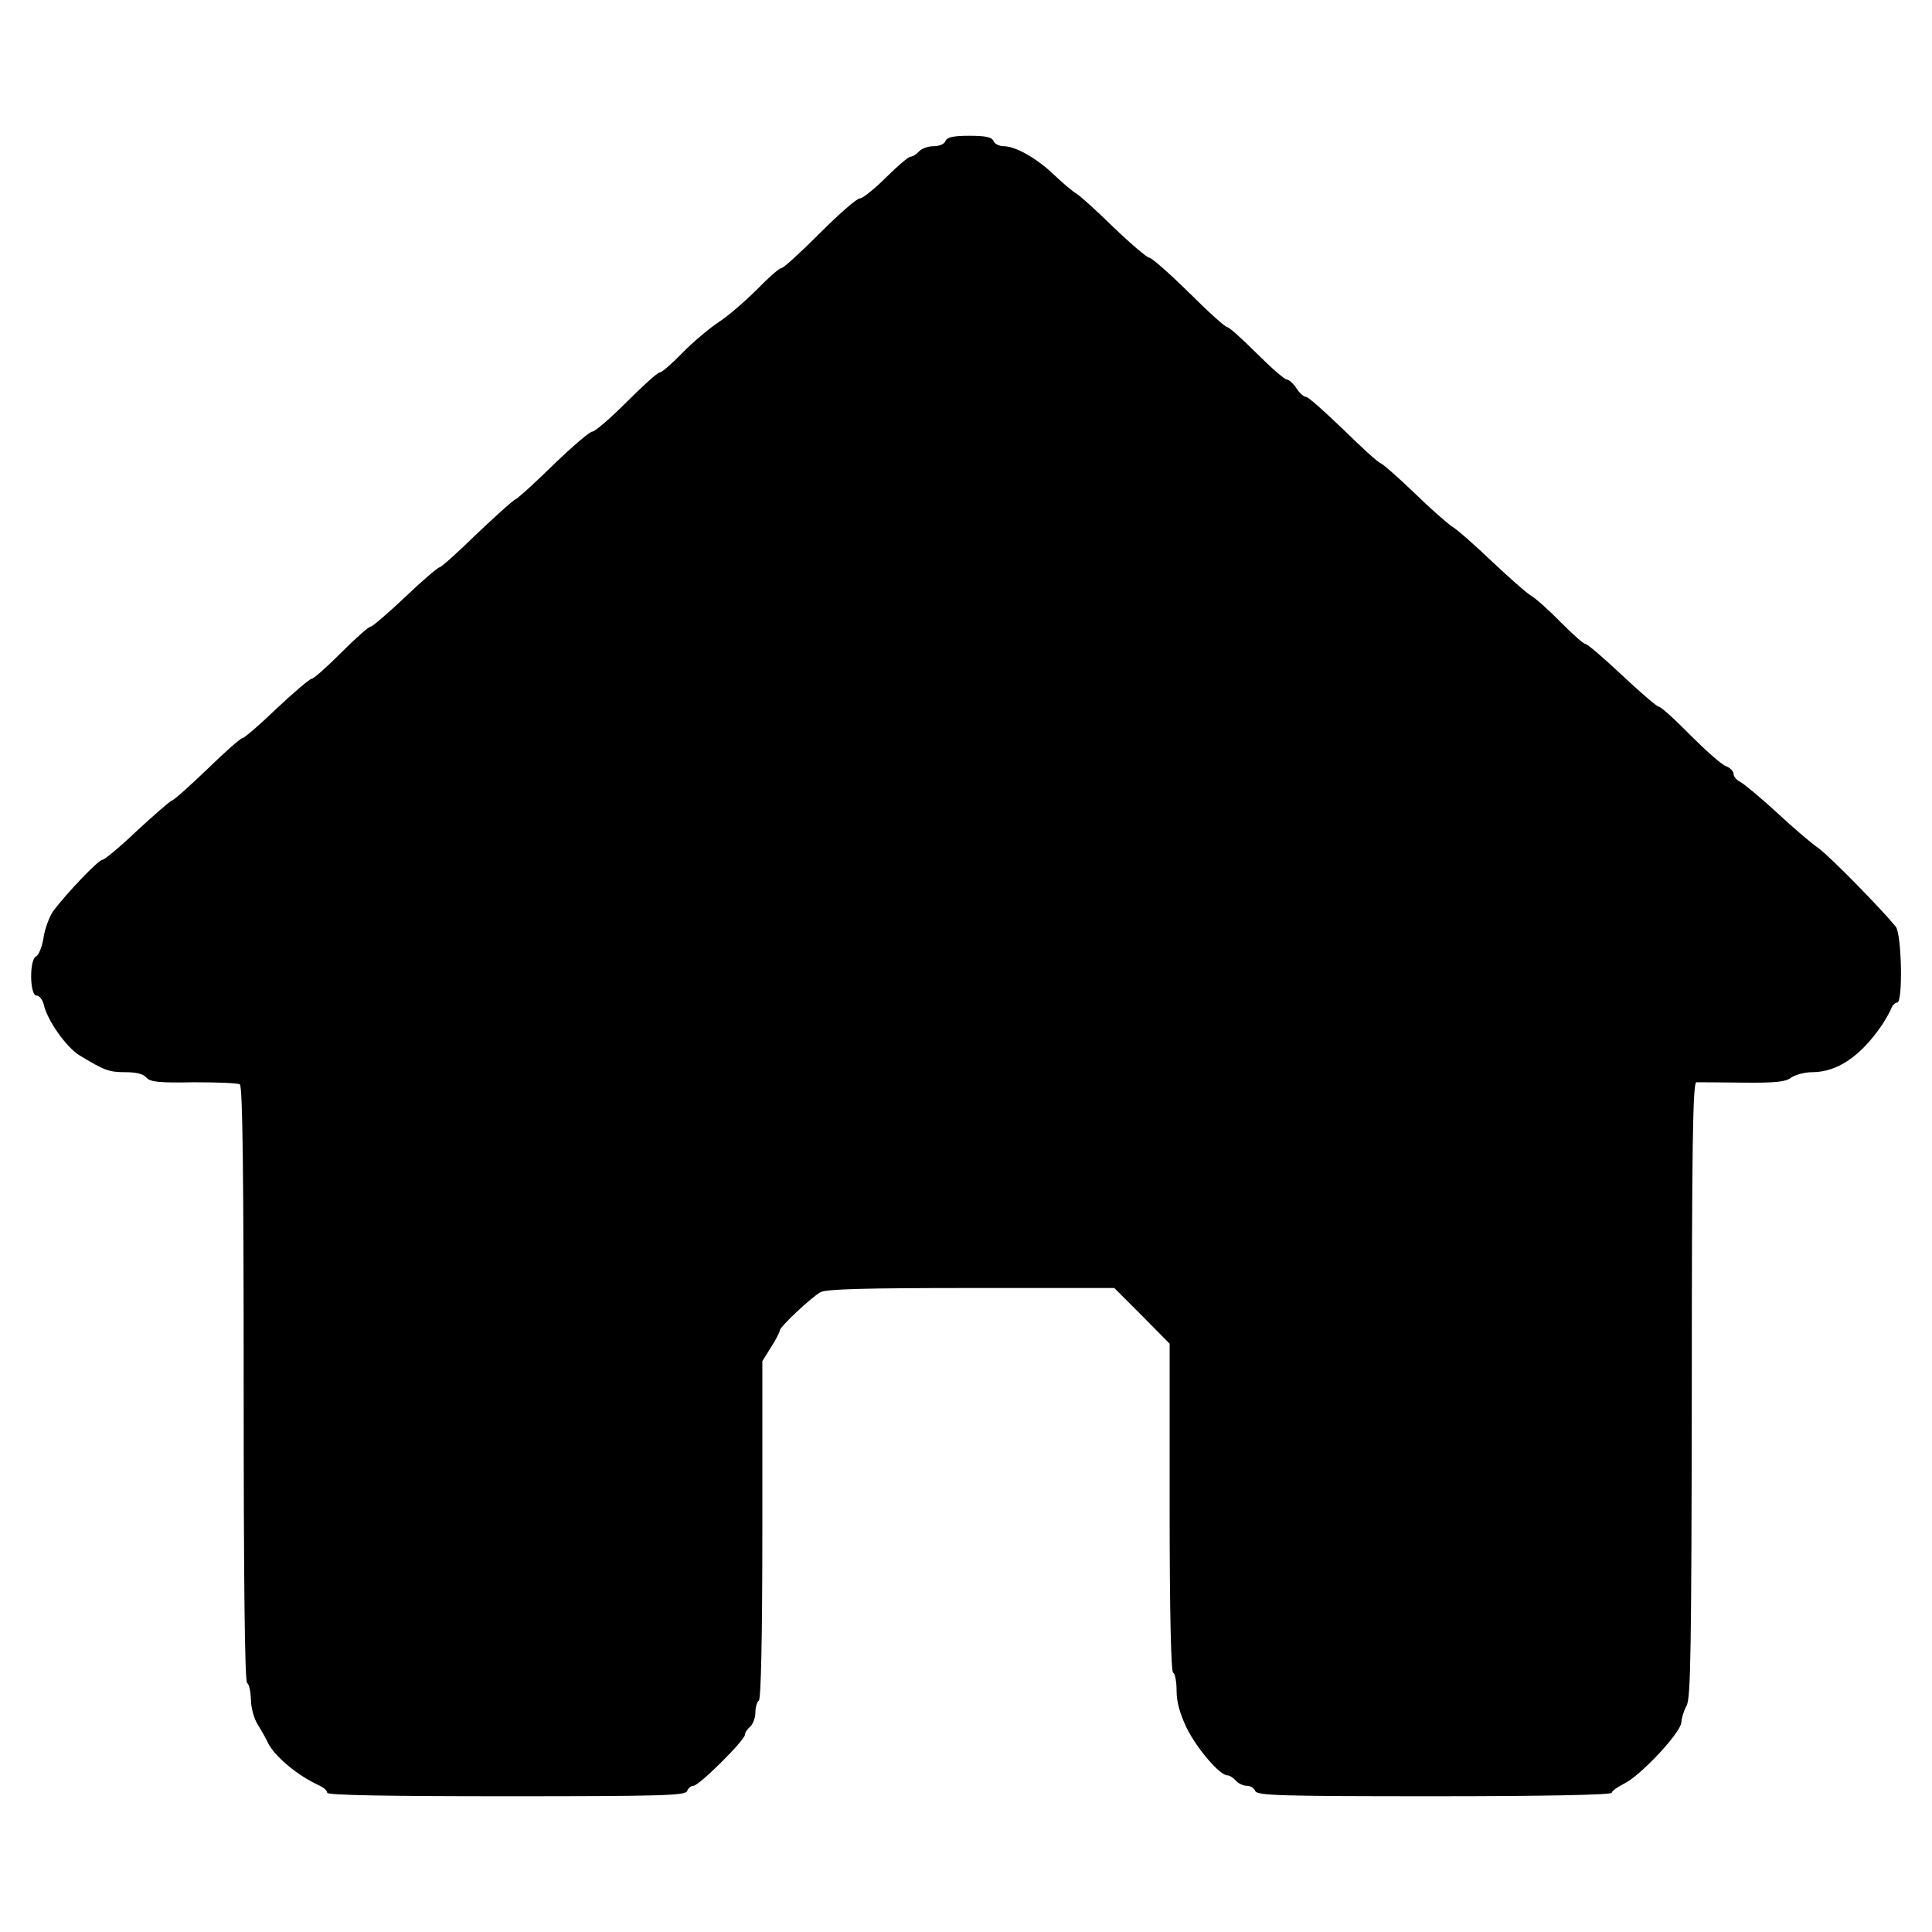
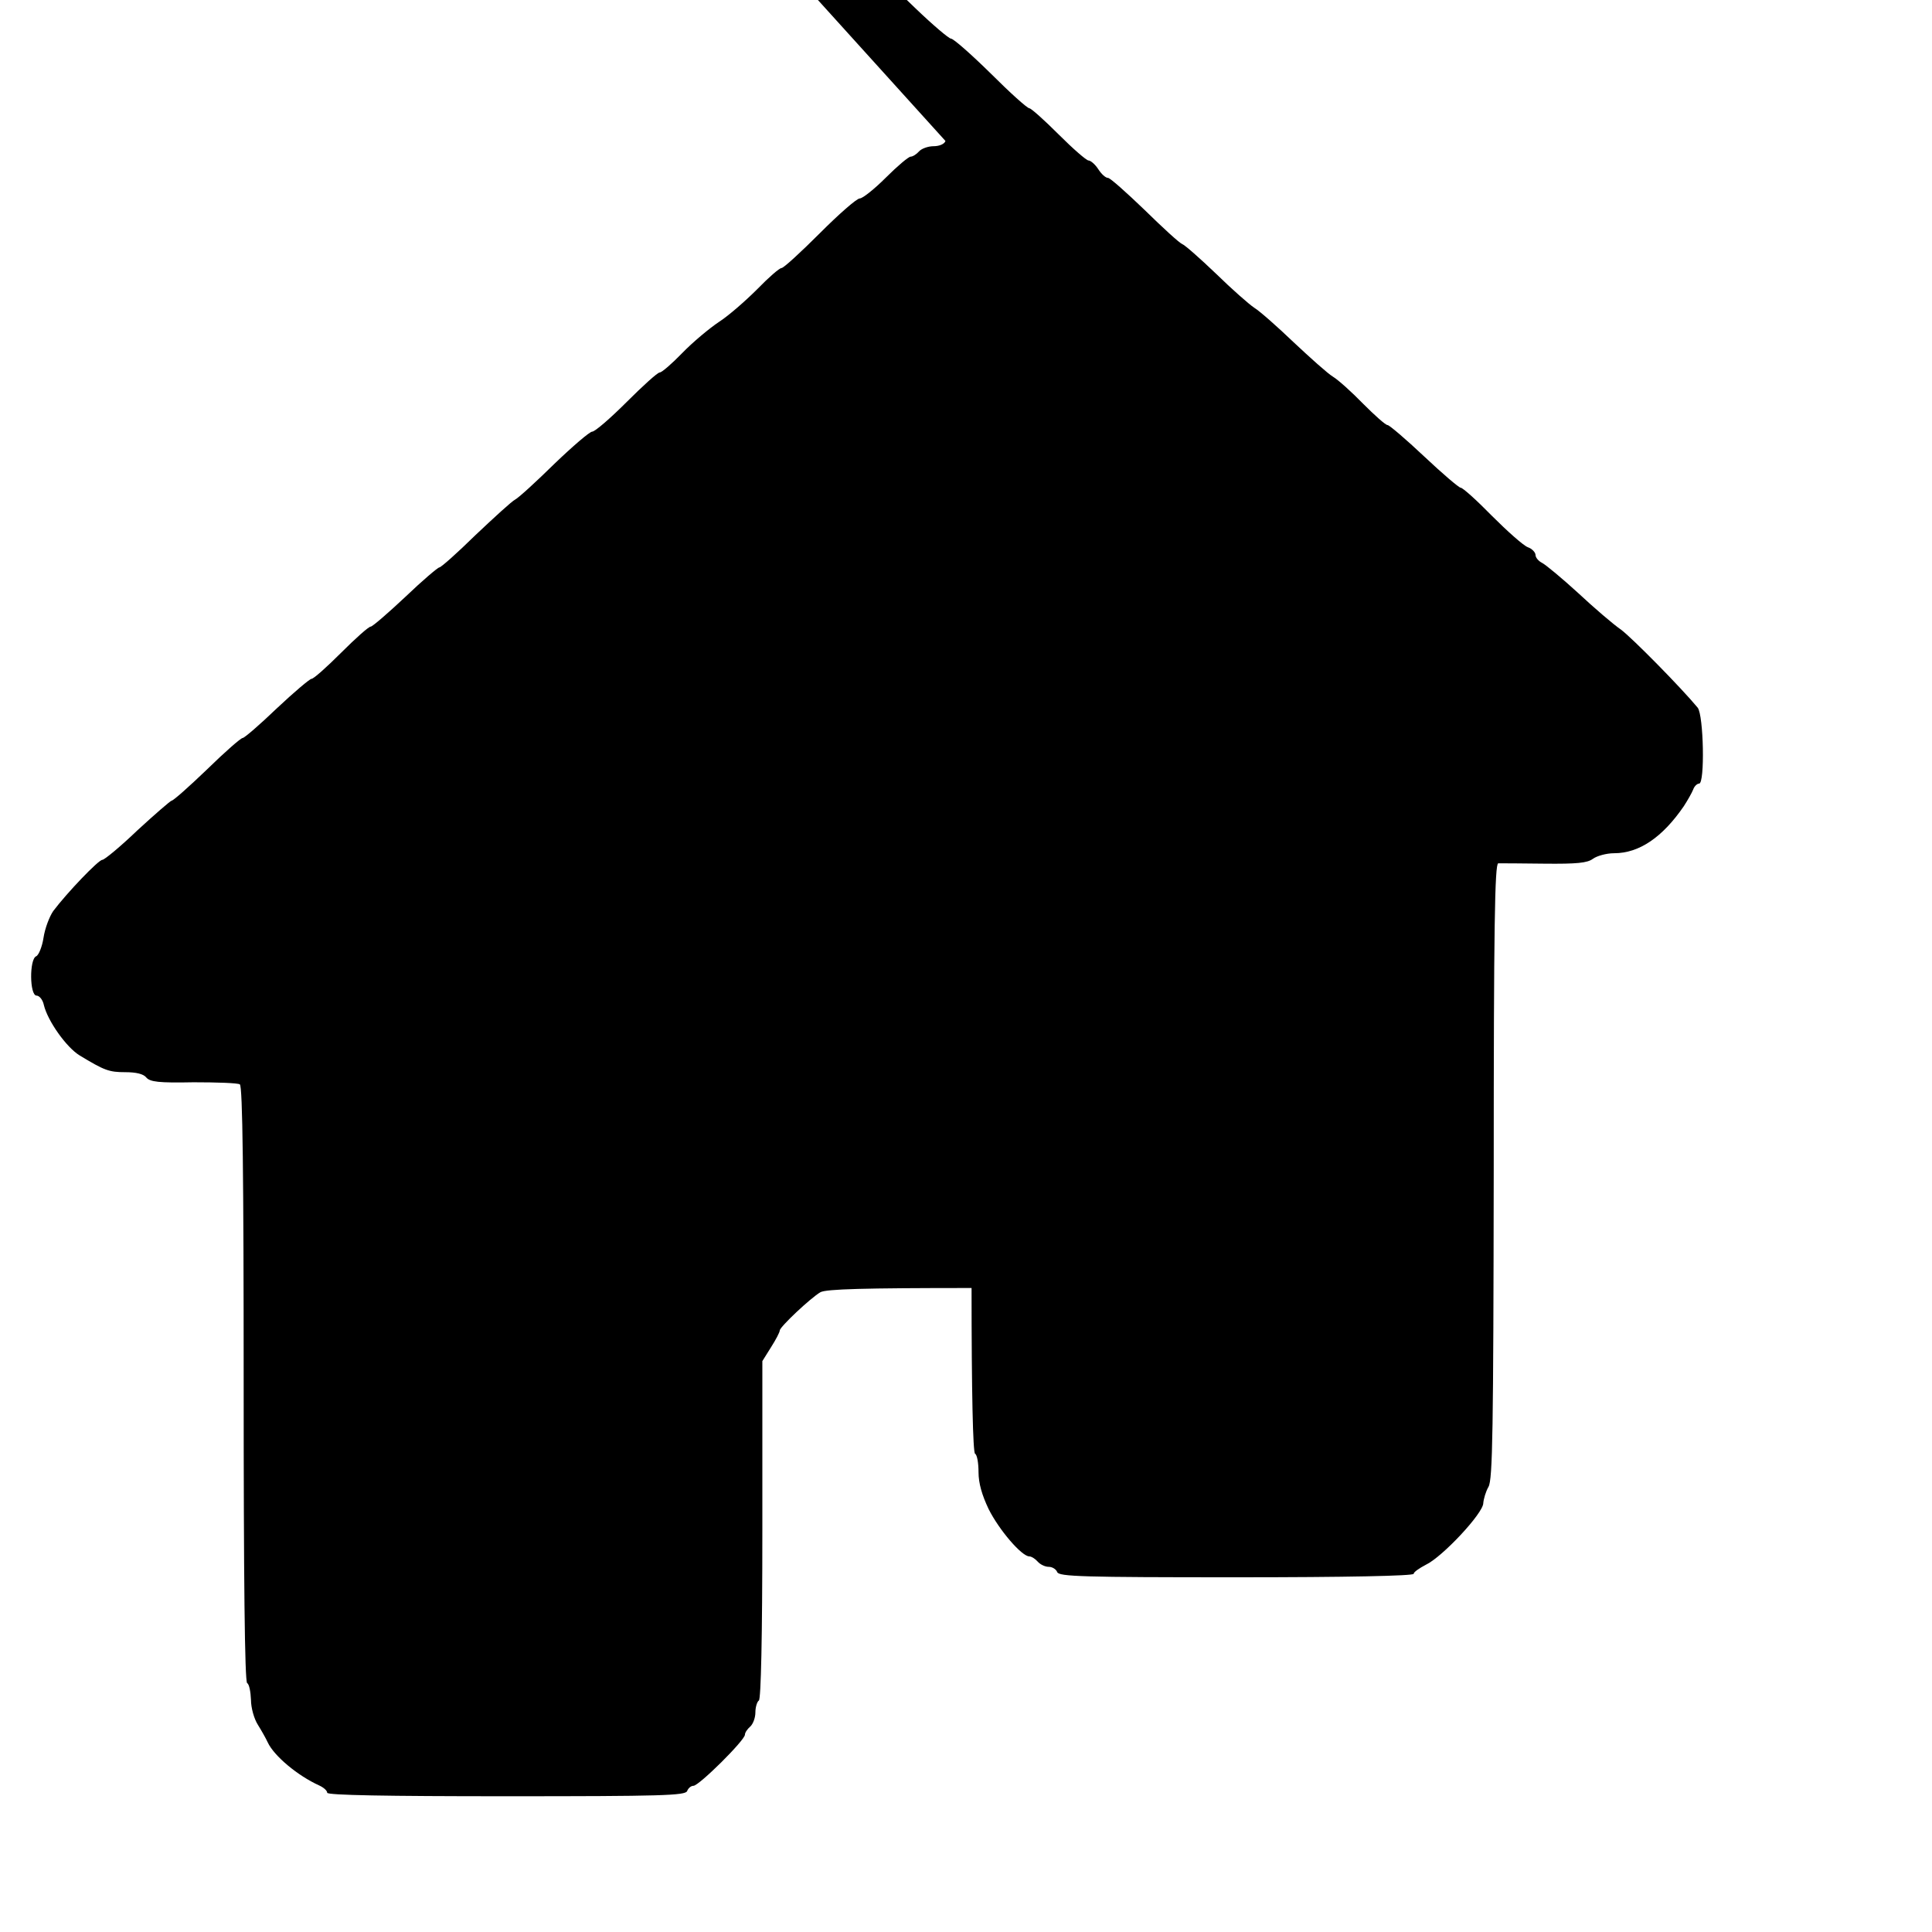
<svg xmlns="http://www.w3.org/2000/svg" version="1.0" width="555pt" height="555pt" viewBox="0 0 555 555" preserveAspectRatio="xMidYMid meet">
  <g transform="translate(0,555) scale(0.1,-0.1)" fill="#000000" stroke="none">
-     <path d="M2716 5145 c-3 -9 -18 -15 -34 -15 -16 0 -35 -7 -42 -15 -7 -8 -18 -15 -24 -15 -6 0 -38 -27 -71 -60 -33 -33 -67 -60 -75 -60 -9 0 -60 -45 -115 -100 -55 -55 -104 -100 -110 -100 -6 0 -37 -27 -70 -61 -33 -33 -82 -76 -110 -94 -27 -18 -75 -58 -105 -89 -30 -31 -59 -56 -65 -56 -6 0 -48 -38 -95 -85 -47 -47 -91 -85 -99 -85 -7 0 -56 -42 -108 -92 -52 -51 -102 -97 -113 -103 -10 -5 -61 -52 -114 -102 -52 -51 -99 -93 -104 -93 -4 0 -49 -38 -98 -85 -49 -46 -94 -85 -99 -85 -6 0 -44 -34 -85 -75 -41 -41 -79 -75 -85 -75 -5 0 -50 -38 -100 -85 -49 -47 -93 -85 -98 -85 -5 0 -51 -40 -102 -90 -51 -49 -97 -90 -102 -90 -4 -1 -48 -39 -98 -85 -49 -47 -95 -85 -101 -85 -11 0 -101 -94 -141 -147 -11 -16 -24 -50 -28 -77 -4 -26 -14 -50 -21 -53 -20 -8 -19 -113 1 -113 8 0 18 -12 21 -27 11 -46 65 -122 103 -145 71 -43 84 -48 131 -48 31 0 52 -5 60 -15 11 -13 36 -16 136 -14 67 0 127 -2 133 -6 8 -4 11 -262 11 -860 0 -558 3 -856 10 -860 6 -3 10 -25 11 -48 0 -23 9 -55 20 -72 10 -16 23 -39 28 -50 18 -39 86 -96 148 -124 13 -6 23 -15 23 -21 0 -7 170 -10 514 -10 448 0 515 2 520 15 3 8 11 15 18 15 16 0 148 131 148 147 0 6 7 16 15 23 8 7 15 25 15 41 0 15 5 31 10 34 6 4 10 179 10 491 l0 484 25 40 c14 22 25 43 25 48 0 10 89 94 117 110 17 9 124 12 434 12 l410 0 80 -80 79 -80 0 -469 c0 -303 4 -472 10 -476 6 -3 10 -27 10 -53 0 -32 10 -66 29 -106 30 -60 95 -136 117 -136 6 0 17 -7 24 -15 7 -8 21 -15 32 -15 10 0 21 -7 24 -15 5 -13 72 -15 515 -15 316 0 509 4 509 10 0 5 16 16 35 26 47 22 165 148 165 177 1 12 7 33 15 47 12 21 14 161 15 908 0 698 3 882 13 883 6 0 66 0 132 -1 94 -1 124 2 140 14 11 8 38 16 61 16 72 0 139 46 200 135 11 17 23 38 27 48 3 9 11 17 17 17 17 0 13 196 -4 218 -48 58 -187 199 -220 224 -22 15 -78 63 -124 106 -46 42 -93 81 -103 86 -10 5 -19 15 -19 23 0 7 -10 18 -22 22 -13 5 -59 46 -103 90 -44 45 -84 81 -90 81 -5 0 -53 41 -105 90 -52 49 -100 90 -105 90 -6 0 -37 28 -70 61 -33 34 -72 69 -87 78 -15 9 -65 54 -113 99 -47 45 -98 90 -113 99 -15 10 -64 53 -110 98 -46 44 -89 82 -97 85 -8 3 -56 47 -108 98 -52 50 -99 92 -105 92 -7 0 -19 11 -28 25 -9 14 -22 25 -28 25 -6 0 -45 34 -86 75 -41 41 -79 75 -84 75 -6 0 -56 45 -111 100 -56 55 -107 100 -114 100 -6 0 -52 39 -102 87 -50 49 -98 92 -107 97 -9 5 -37 28 -62 52 -51 49 -112 84 -147 84 -13 0 -26 7 -29 15 -5 11 -22 15 -69 15 -47 0 -64 -4 -69 -15z" />
+     <path d="M2716 5145 c-3 -9 -18 -15 -34 -15 -16 0 -35 -7 -42 -15 -7 -8 -18 -15 -24 -15 -6 0 -38 -27 -71 -60 -33 -33 -67 -60 -75 -60 -9 0 -60 -45 -115 -100 -55 -55 -104 -100 -110 -100 -6 0 -37 -27 -70 -61 -33 -33 -82 -76 -110 -94 -27 -18 -75 -58 -105 -89 -30 -31 -59 -56 -65 -56 -6 0 -48 -38 -95 -85 -47 -47 -91 -85 -99 -85 -7 0 -56 -42 -108 -92 -52 -51 -102 -97 -113 -103 -10 -5 -61 -52 -114 -102 -52 -51 -99 -93 -104 -93 -4 0 -49 -38 -98 -85 -49 -46 -94 -85 -99 -85 -6 0 -44 -34 -85 -75 -41 -41 -79 -75 -85 -75 -5 0 -50 -38 -100 -85 -49 -47 -93 -85 -98 -85 -5 0 -51 -40 -102 -90 -51 -49 -97 -90 -102 -90 -4 -1 -48 -39 -98 -85 -49 -47 -95 -85 -101 -85 -11 0 -101 -94 -141 -147 -11 -16 -24 -50 -28 -77 -4 -26 -14 -50 -21 -53 -20 -8 -19 -113 1 -113 8 0 18 -12 21 -27 11 -46 65 -122 103 -145 71 -43 84 -48 131 -48 31 0 52 -5 60 -15 11 -13 36 -16 136 -14 67 0 127 -2 133 -6 8 -4 11 -262 11 -860 0 -558 3 -856 10 -860 6 -3 10 -25 11 -48 0 -23 9 -55 20 -72 10 -16 23 -39 28 -50 18 -39 86 -96 148 -124 13 -6 23 -15 23 -21 0 -7 170 -10 514 -10 448 0 515 2 520 15 3 8 11 15 18 15 16 0 148 131 148 147 0 6 7 16 15 23 8 7 15 25 15 41 0 15 5 31 10 34 6 4 10 179 10 491 l0 484 25 40 c14 22 25 43 25 48 0 10 89 94 117 110 17 9 124 12 434 12 c0 -303 4 -472 10 -476 6 -3 10 -27 10 -53 0 -32 10 -66 29 -106 30 -60 95 -136 117 -136 6 0 17 -7 24 -15 7 -8 21 -15 32 -15 10 0 21 -7 24 -15 5 -13 72 -15 515 -15 316 0 509 4 509 10 0 5 16 16 35 26 47 22 165 148 165 177 1 12 7 33 15 47 12 21 14 161 15 908 0 698 3 882 13 883 6 0 66 0 132 -1 94 -1 124 2 140 14 11 8 38 16 61 16 72 0 139 46 200 135 11 17 23 38 27 48 3 9 11 17 17 17 17 0 13 196 -4 218 -48 58 -187 199 -220 224 -22 15 -78 63 -124 106 -46 42 -93 81 -103 86 -10 5 -19 15 -19 23 0 7 -10 18 -22 22 -13 5 -59 46 -103 90 -44 45 -84 81 -90 81 -5 0 -53 41 -105 90 -52 49 -100 90 -105 90 -6 0 -37 28 -70 61 -33 34 -72 69 -87 78 -15 9 -65 54 -113 99 -47 45 -98 90 -113 99 -15 10 -64 53 -110 98 -46 44 -89 82 -97 85 -8 3 -56 47 -108 98 -52 50 -99 92 -105 92 -7 0 -19 11 -28 25 -9 14 -22 25 -28 25 -6 0 -45 34 -86 75 -41 41 -79 75 -84 75 -6 0 -56 45 -111 100 -56 55 -107 100 -114 100 -6 0 -52 39 -102 87 -50 49 -98 92 -107 97 -9 5 -37 28 -62 52 -51 49 -112 84 -147 84 -13 0 -26 7 -29 15 -5 11 -22 15 -69 15 -47 0 -64 -4 -69 -15z" />
  </g>
</svg>